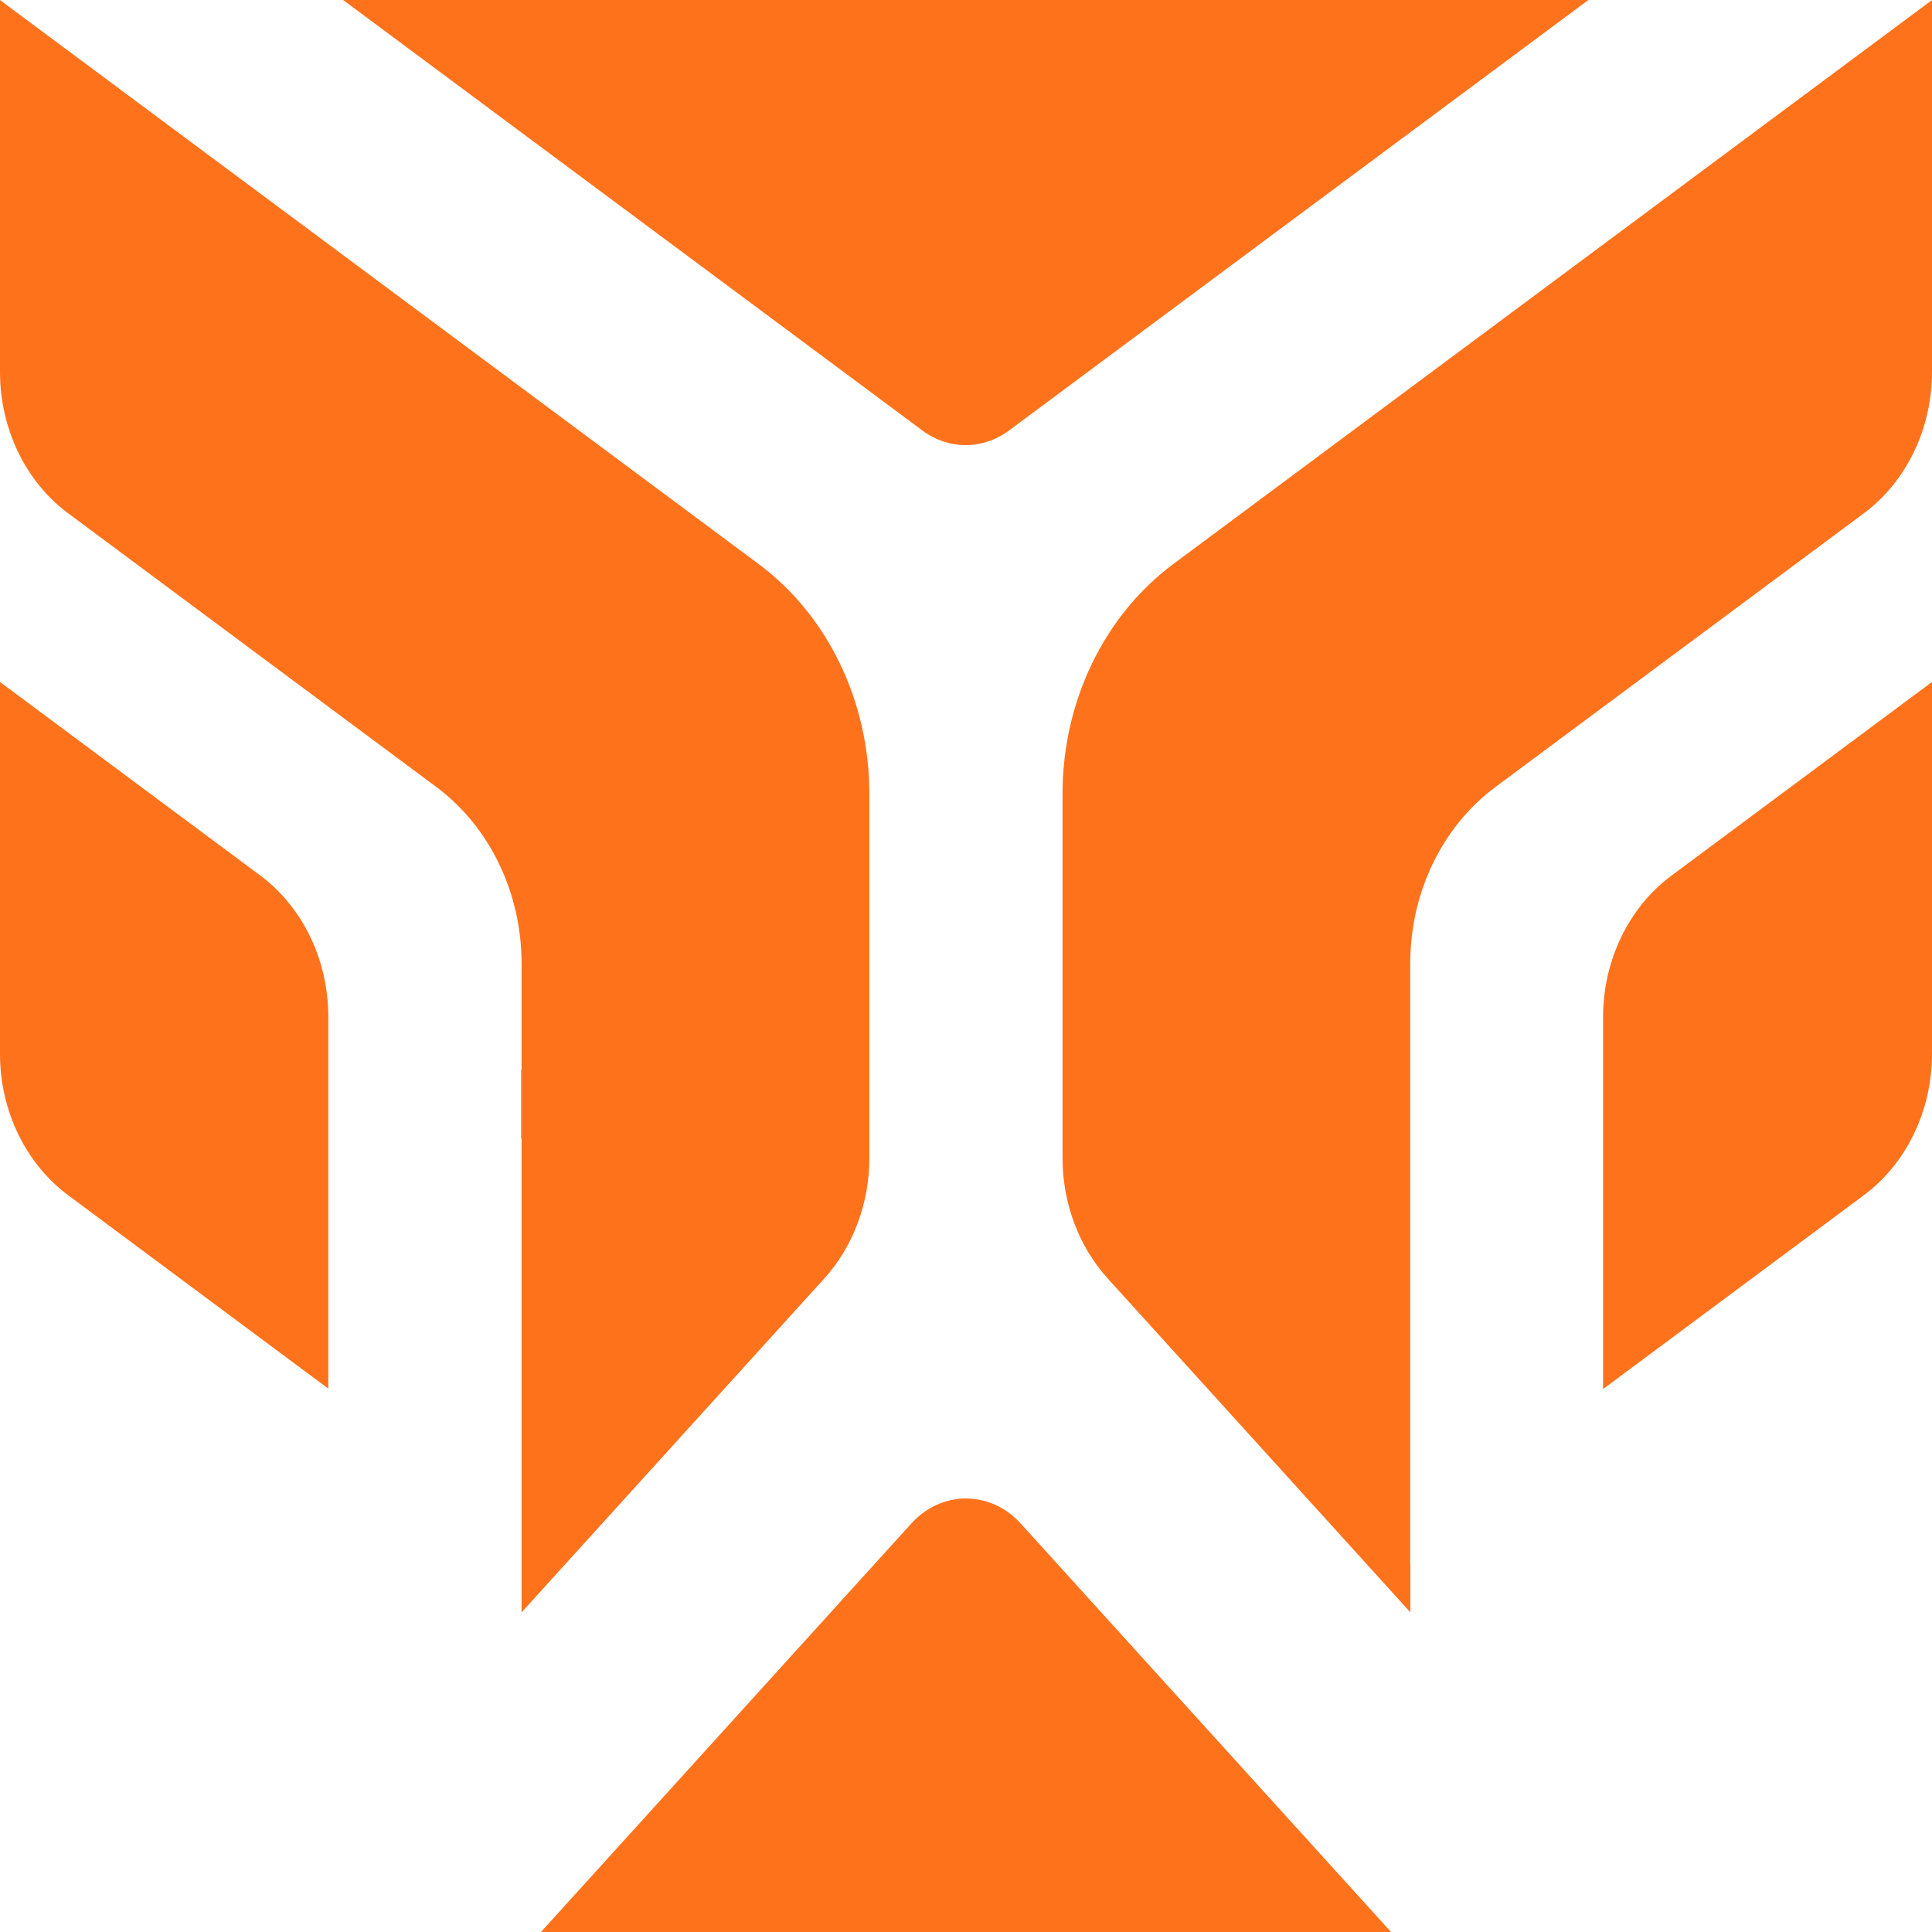
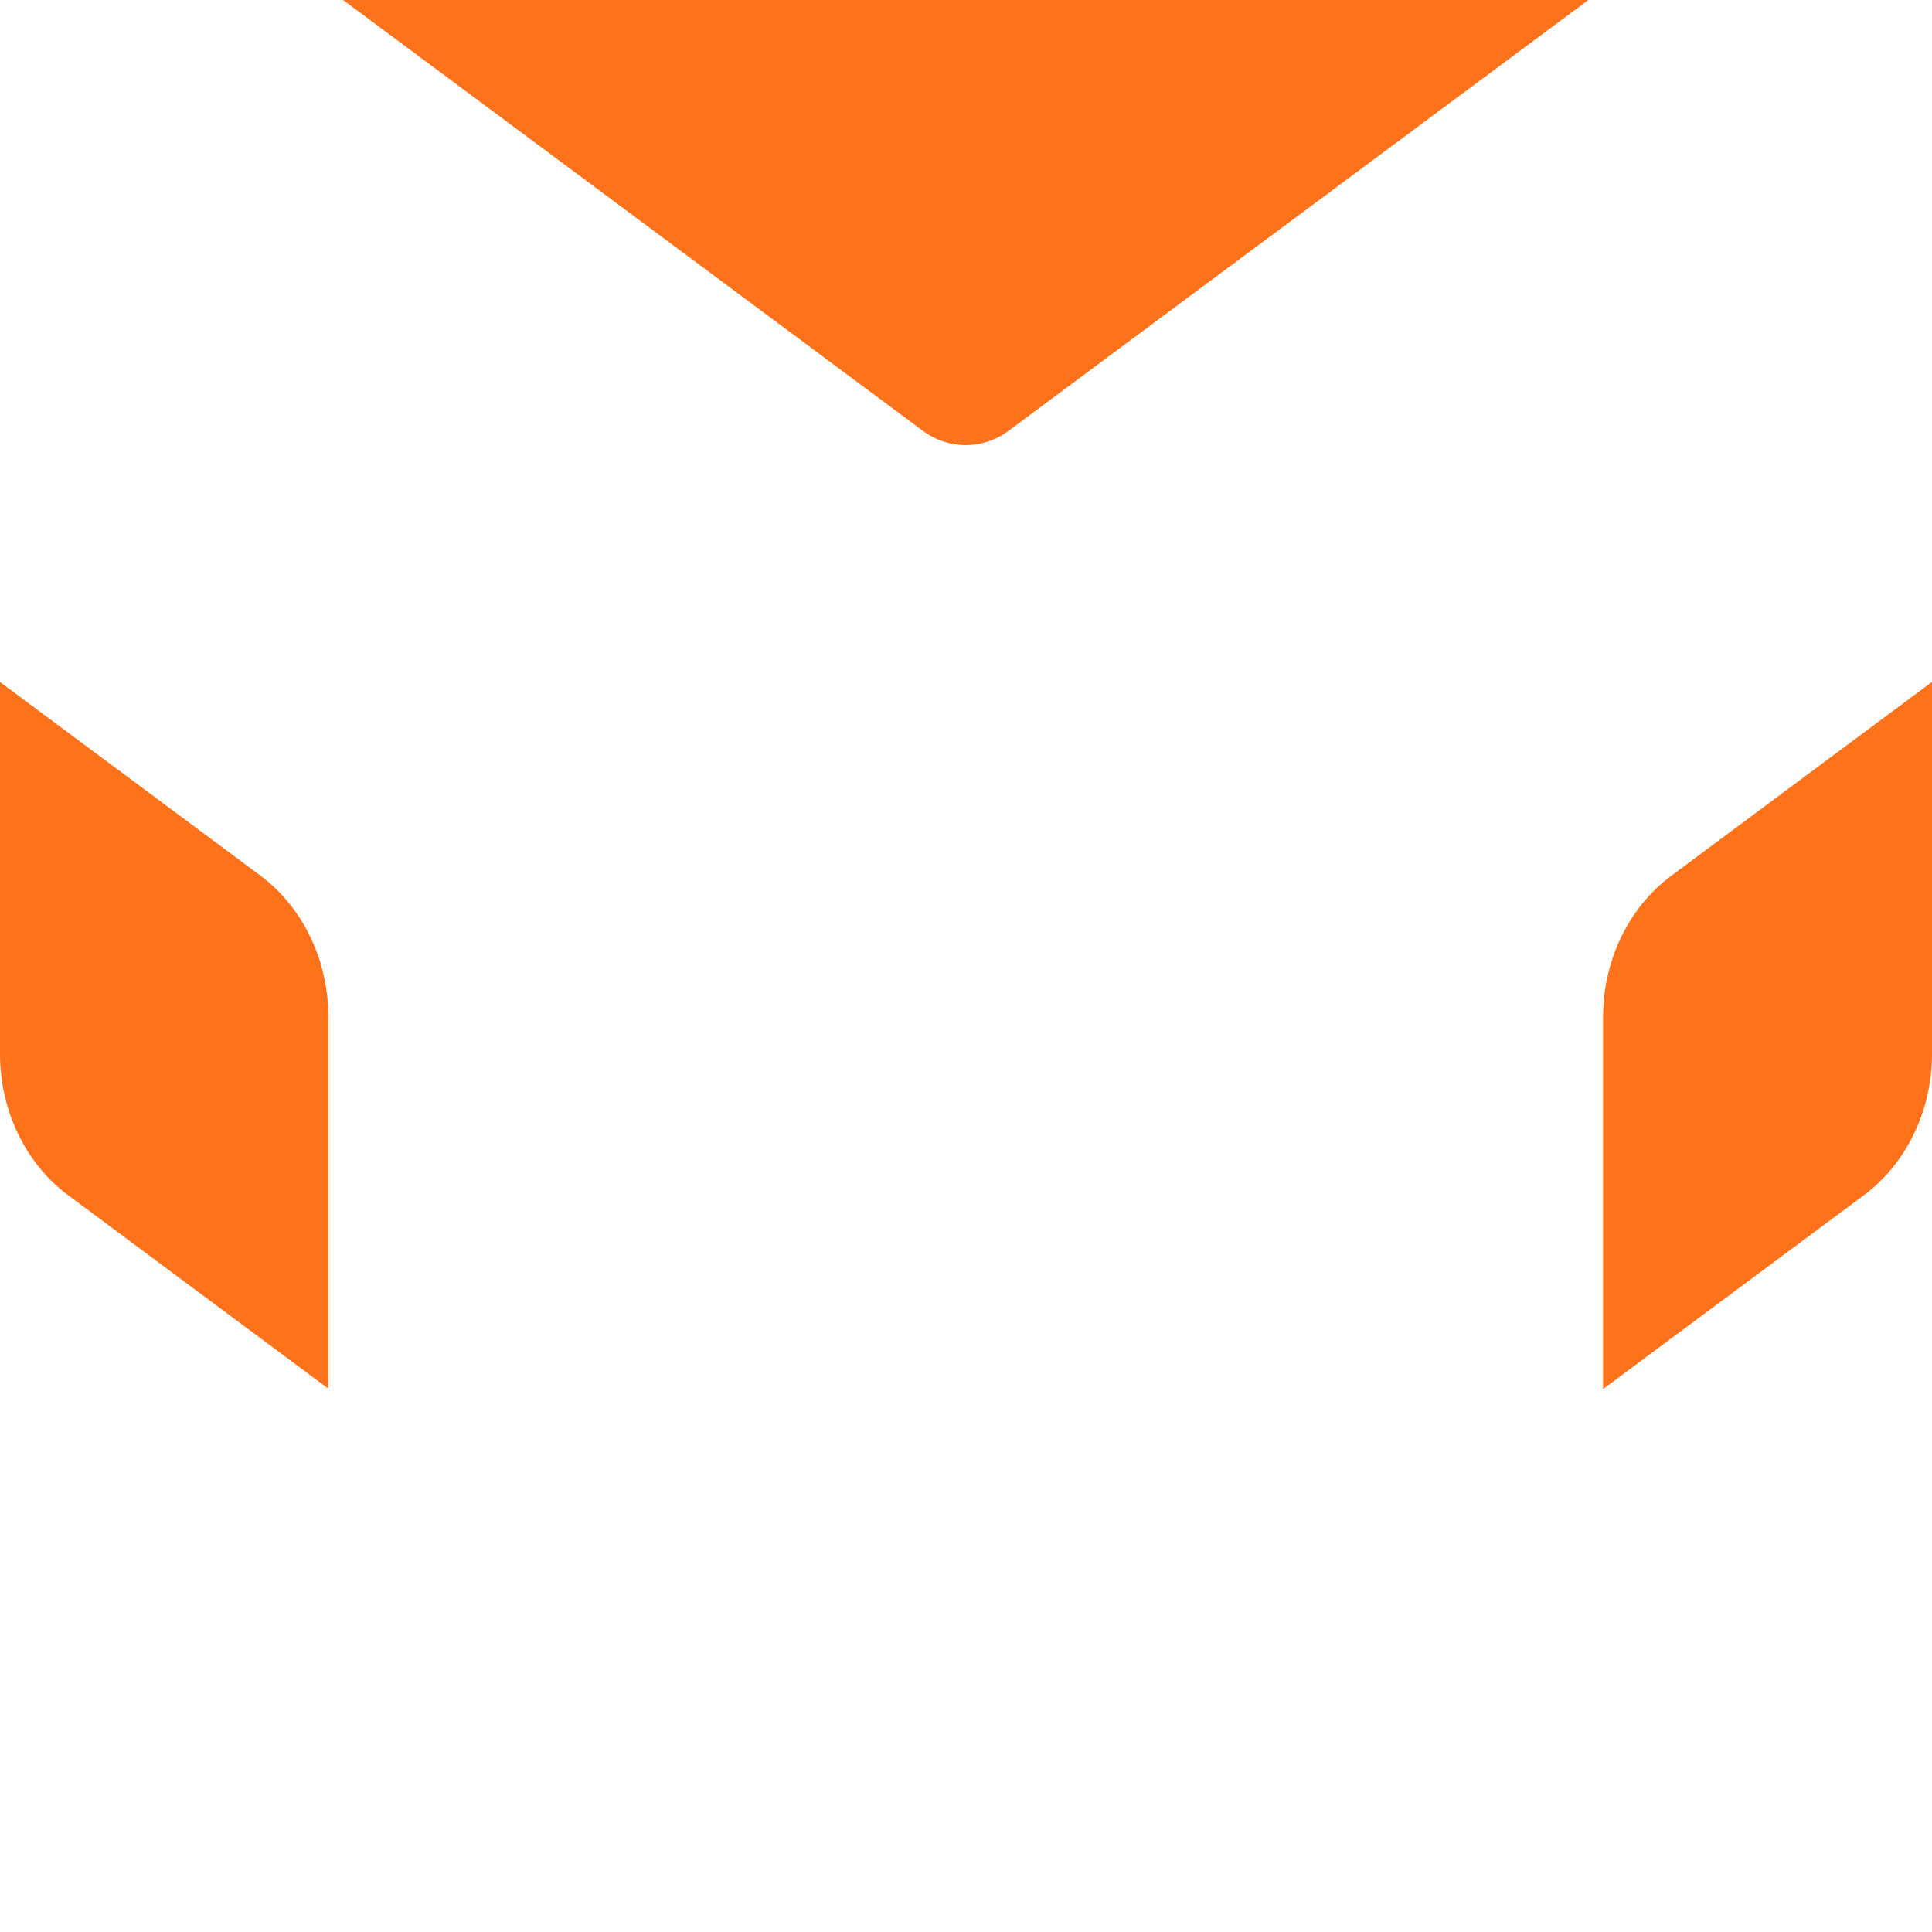
<svg xmlns="http://www.w3.org/2000/svg" width="32" height="32" viewBox="0 0 32 32" fill="none">
  <path d="M15.28 7.132L5.683 0H26.308L16.71 7.132C16.278 7.453 15.712 7.453 15.28 7.132Z" fill="#FF721C" />
  <path d="M32 17.455V11.295L27.681 14.506C26.975 15.031 26.552 15.909 26.552 16.848V23.007L30.871 19.797C31.577 19.272 32 18.394 32 17.455Z" fill="#FF721C" />
-   <path d="M16.905 25.233L23.04 32H8.96L15.095 25.233C15.595 24.682 16.405 24.682 16.905 25.233Z" fill="#FF721C" />
  <path d="M5.438 23V16.84C5.438 15.901 5.014 15.024 4.308 14.499L0 11.296V17.456C0 18.395 0.423 19.272 1.129 19.797L5.438 23Z" fill="#FF721C" />
-   <path d="M32 6.16V0.001L19.435 9.341C18.287 10.194 17.599 11.62 17.599 13.146V19.181C17.599 19.93 17.869 20.649 18.349 21.178L23.36 26.705V25.923H23.358V15.957C23.358 14.785 23.887 13.69 24.772 13.033L30.871 8.502C31.577 7.977 32 7.099 32 6.16Z" fill="#FF721C" />
-   <path d="M14.399 19.183C14.399 19.931 14.13 20.65 13.65 21.179L8.639 26.706V18.865L8.632 18.859V17.712L8.639 17.718V15.958C8.639 14.787 8.11 13.692 7.226 13.034L1.129 8.502C0.423 7.978 0 7.1 0 6.161V0.001L12.564 9.341C13.712 10.194 14.399 11.62 14.399 13.146V19.183Z" fill="#FF721C" />
</svg>